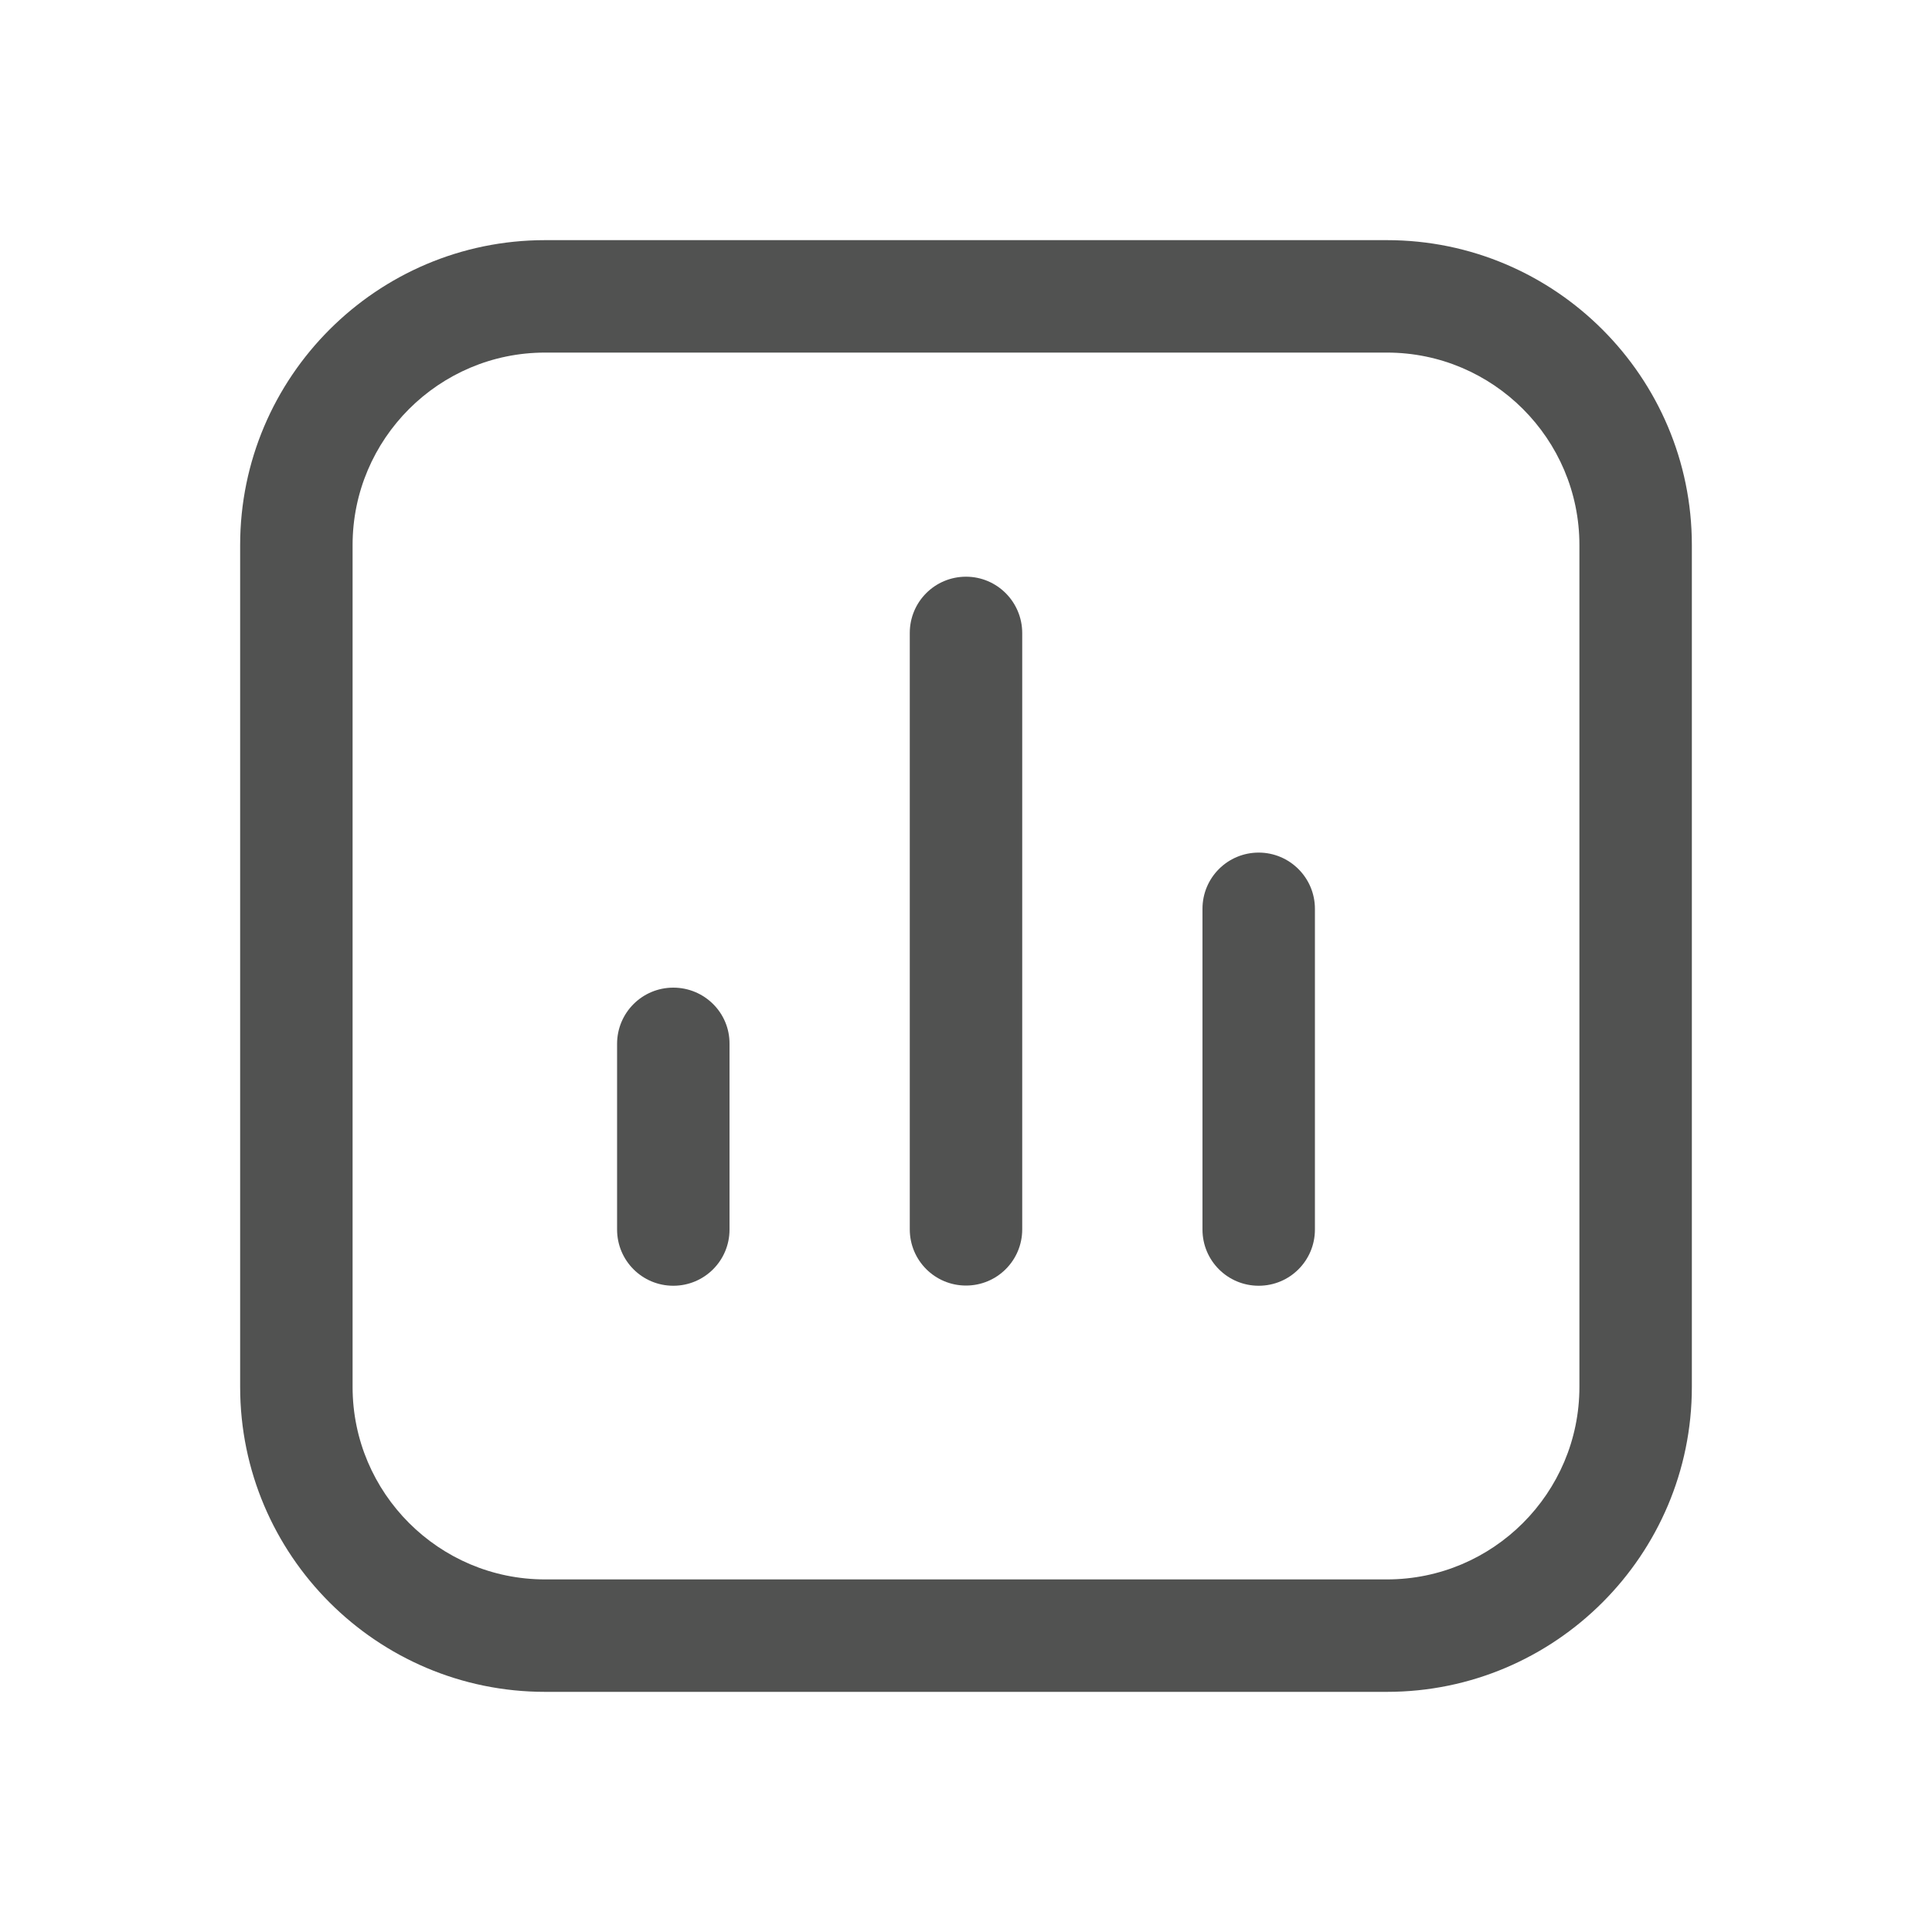
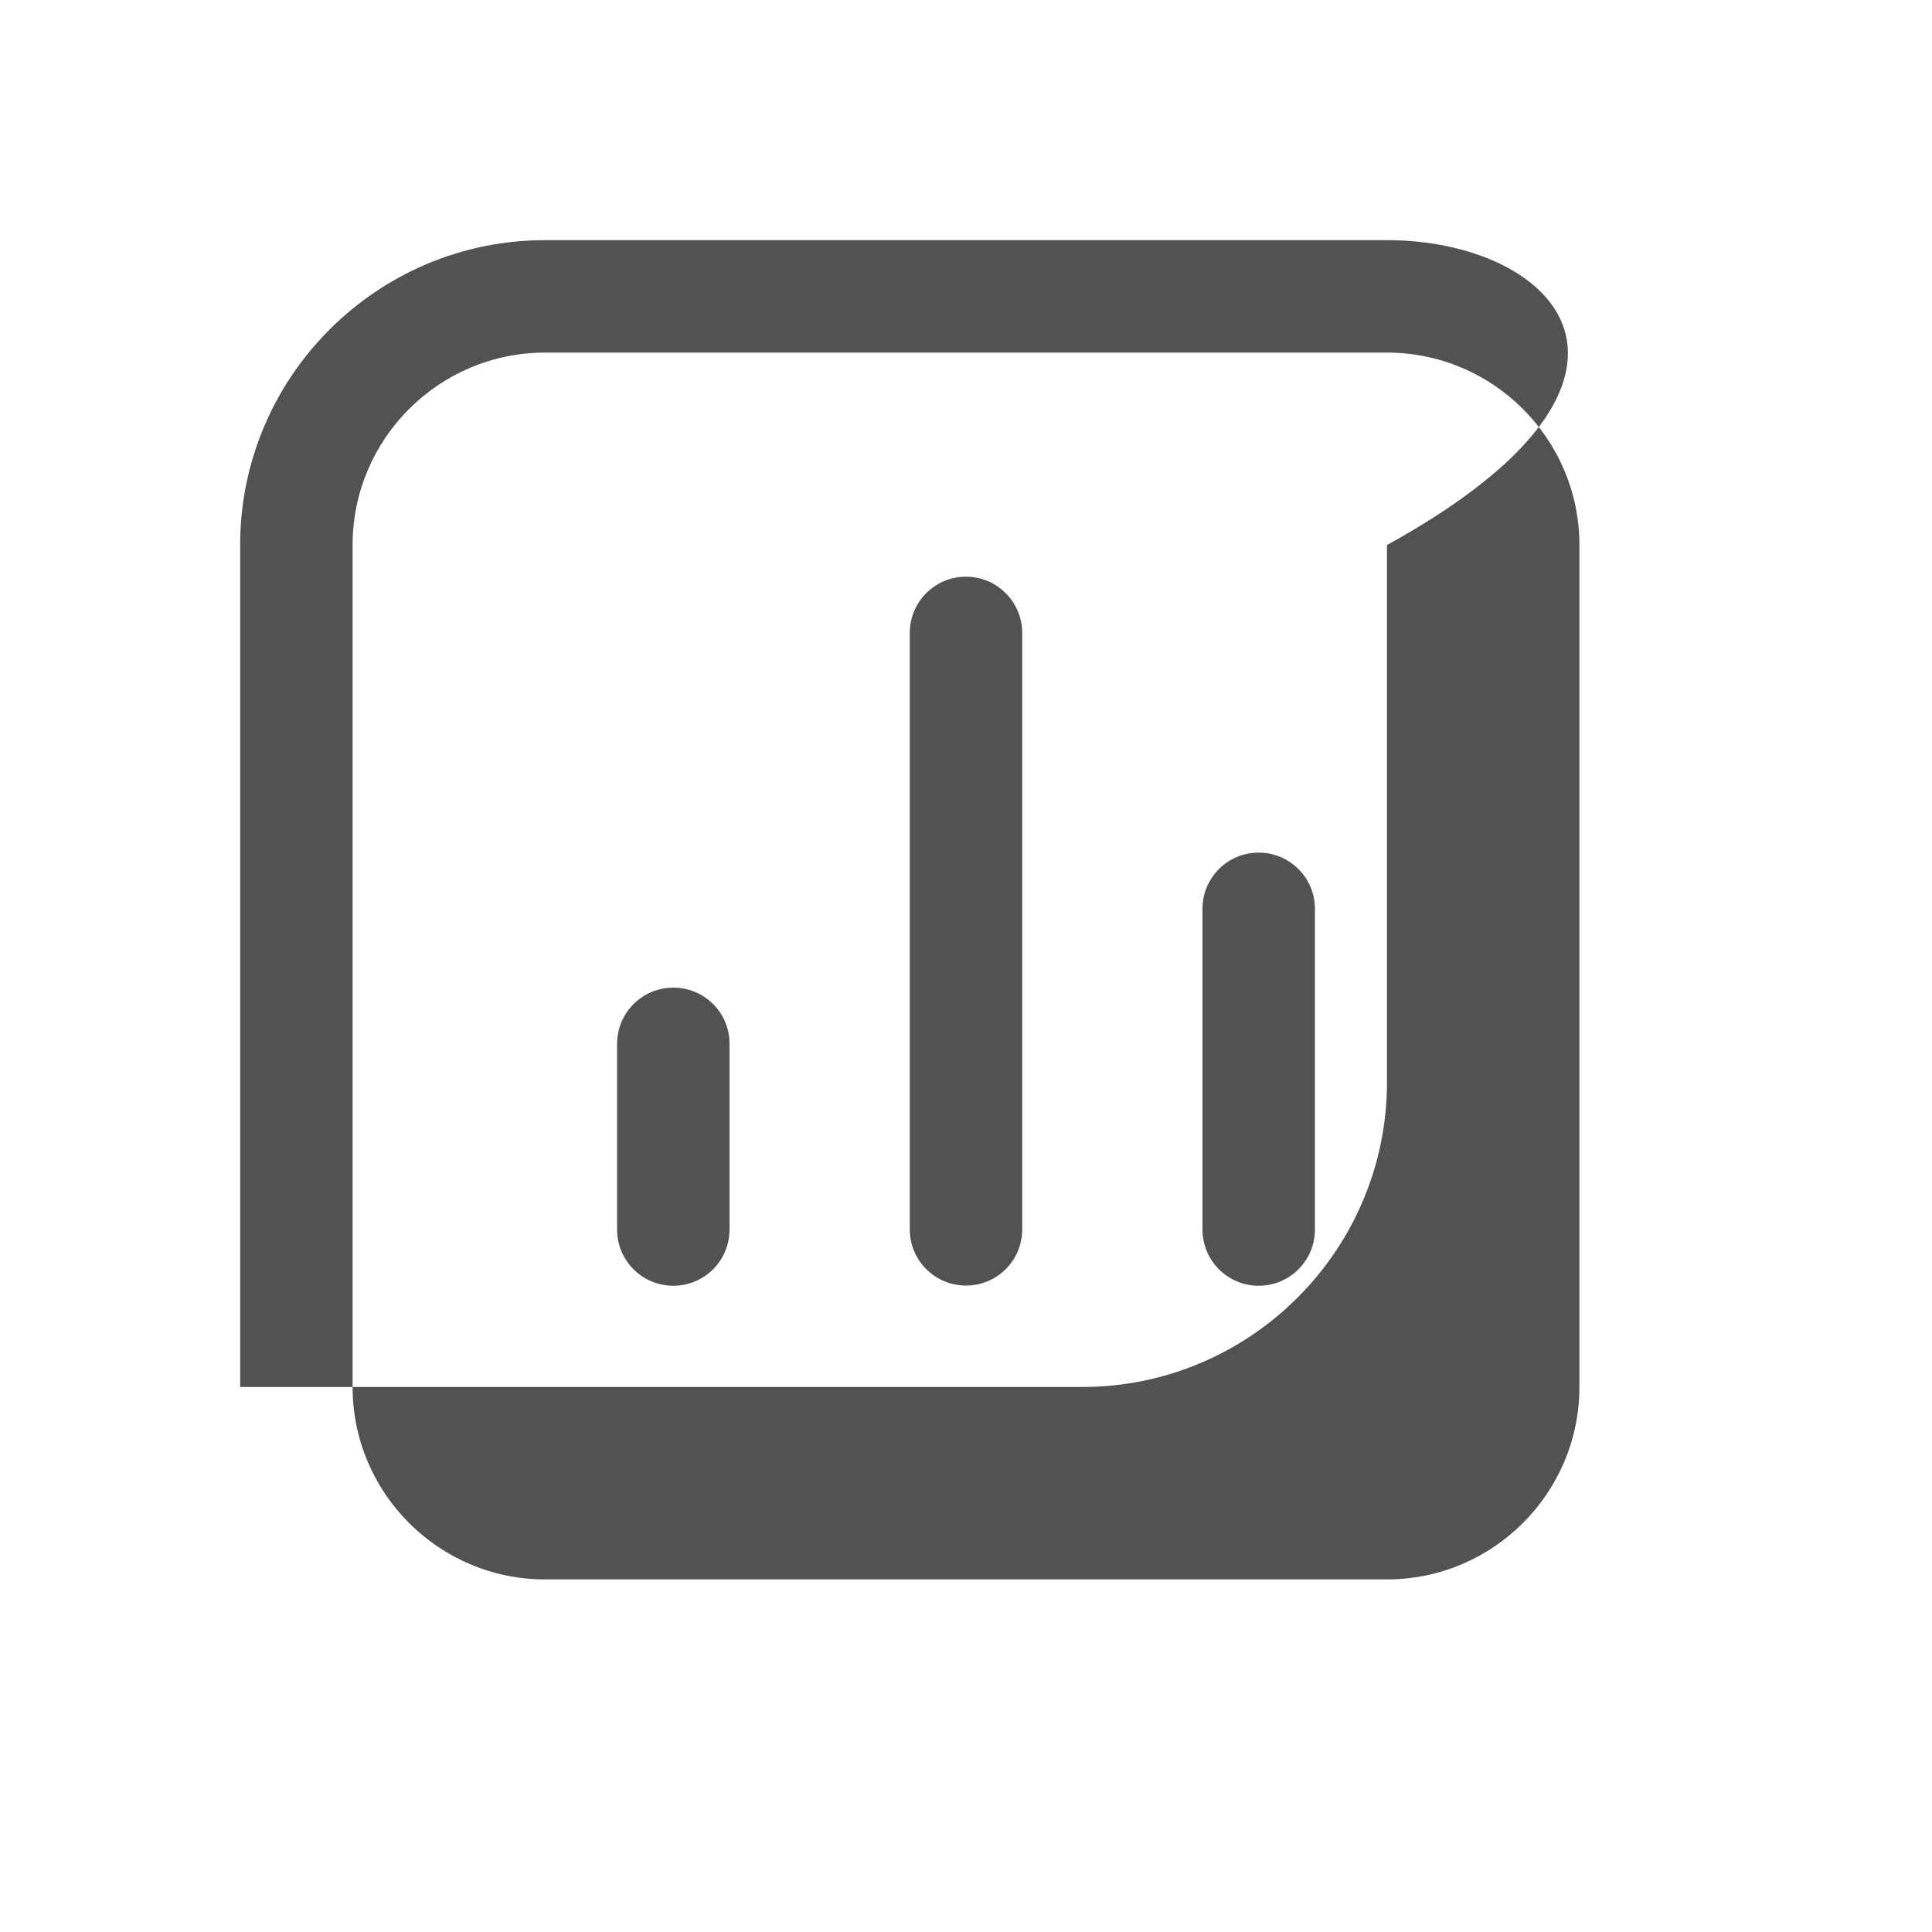
<svg xmlns="http://www.w3.org/2000/svg" version="1.1" id="Layer_1" x="0px" y="0px" viewBox="0 0 100 100" style="enable-background:new 0 0 100 100;" xml:space="preserve">
  <style type="text/css">
	.st0{fill:#515251;}
	.st1{fill:none;}
</style>
  <g>
-     <path class="st0" d="M71.79,12.43H28.21c-8.7,0-15.78,7.08-15.78,15.78v43.58c0,8.7,7.08,15.78,15.78,15.78h43.58   c8.7,0,15.78-7.08,15.78-15.78V28.21C87.57,19.51,80.49,12.43,71.79,12.43z M81.75,71.79c0,5.49-4.47,9.96-9.96,9.96H28.21   c-5.49,0-9.96-4.47-9.96-9.96V28.21c0-5.49,4.47-9.96,9.96-9.96h43.58c5.49,0,9.96,4.47,9.96,9.96V71.79z" />
+     <path class="st0" d="M71.79,12.43H28.21c-8.7,0-15.78,7.08-15.78,15.78v43.58h43.58   c8.7,0,15.78-7.08,15.78-15.78V28.21C87.57,19.51,80.49,12.43,71.79,12.43z M81.75,71.79c0,5.49-4.47,9.96-9.96,9.96H28.21   c-5.49,0-9.96-4.47-9.96-9.96V28.21c0-5.49,4.47-9.96,9.96-9.96h43.58c5.49,0,9.96,4.47,9.96,9.96V71.79z" />
    <path class="st0" d="M34.85,51.12c-1.61,0-2.91,1.3-2.91,2.91v9.61c0,1.61,1.3,2.91,2.91,2.91c1.61,0,2.91-1.3,2.91-2.91v-9.61   C37.77,52.42,36.46,51.12,34.85,51.12z" />
    <path class="st0" d="M50,29.85c-1.61,0-2.91,1.3-2.91,2.91v30.87c0,1.61,1.3,2.91,2.91,2.91s2.91-1.3,2.91-2.91V32.77   C52.91,31.16,51.61,29.85,50,29.85z" />
    <path class="st0" d="M65.15,44.13c-1.61,0-2.91,1.3-2.91,2.91v16.6c0,1.61,1.3,2.91,2.91,2.91c1.61,0,2.91-1.3,2.91-2.91v-16.6   C68.06,45.43,66.75,44.13,65.15,44.13z" />
  </g>
-   <rect x="0" class="st1" width="100" height="100" />
</svg>